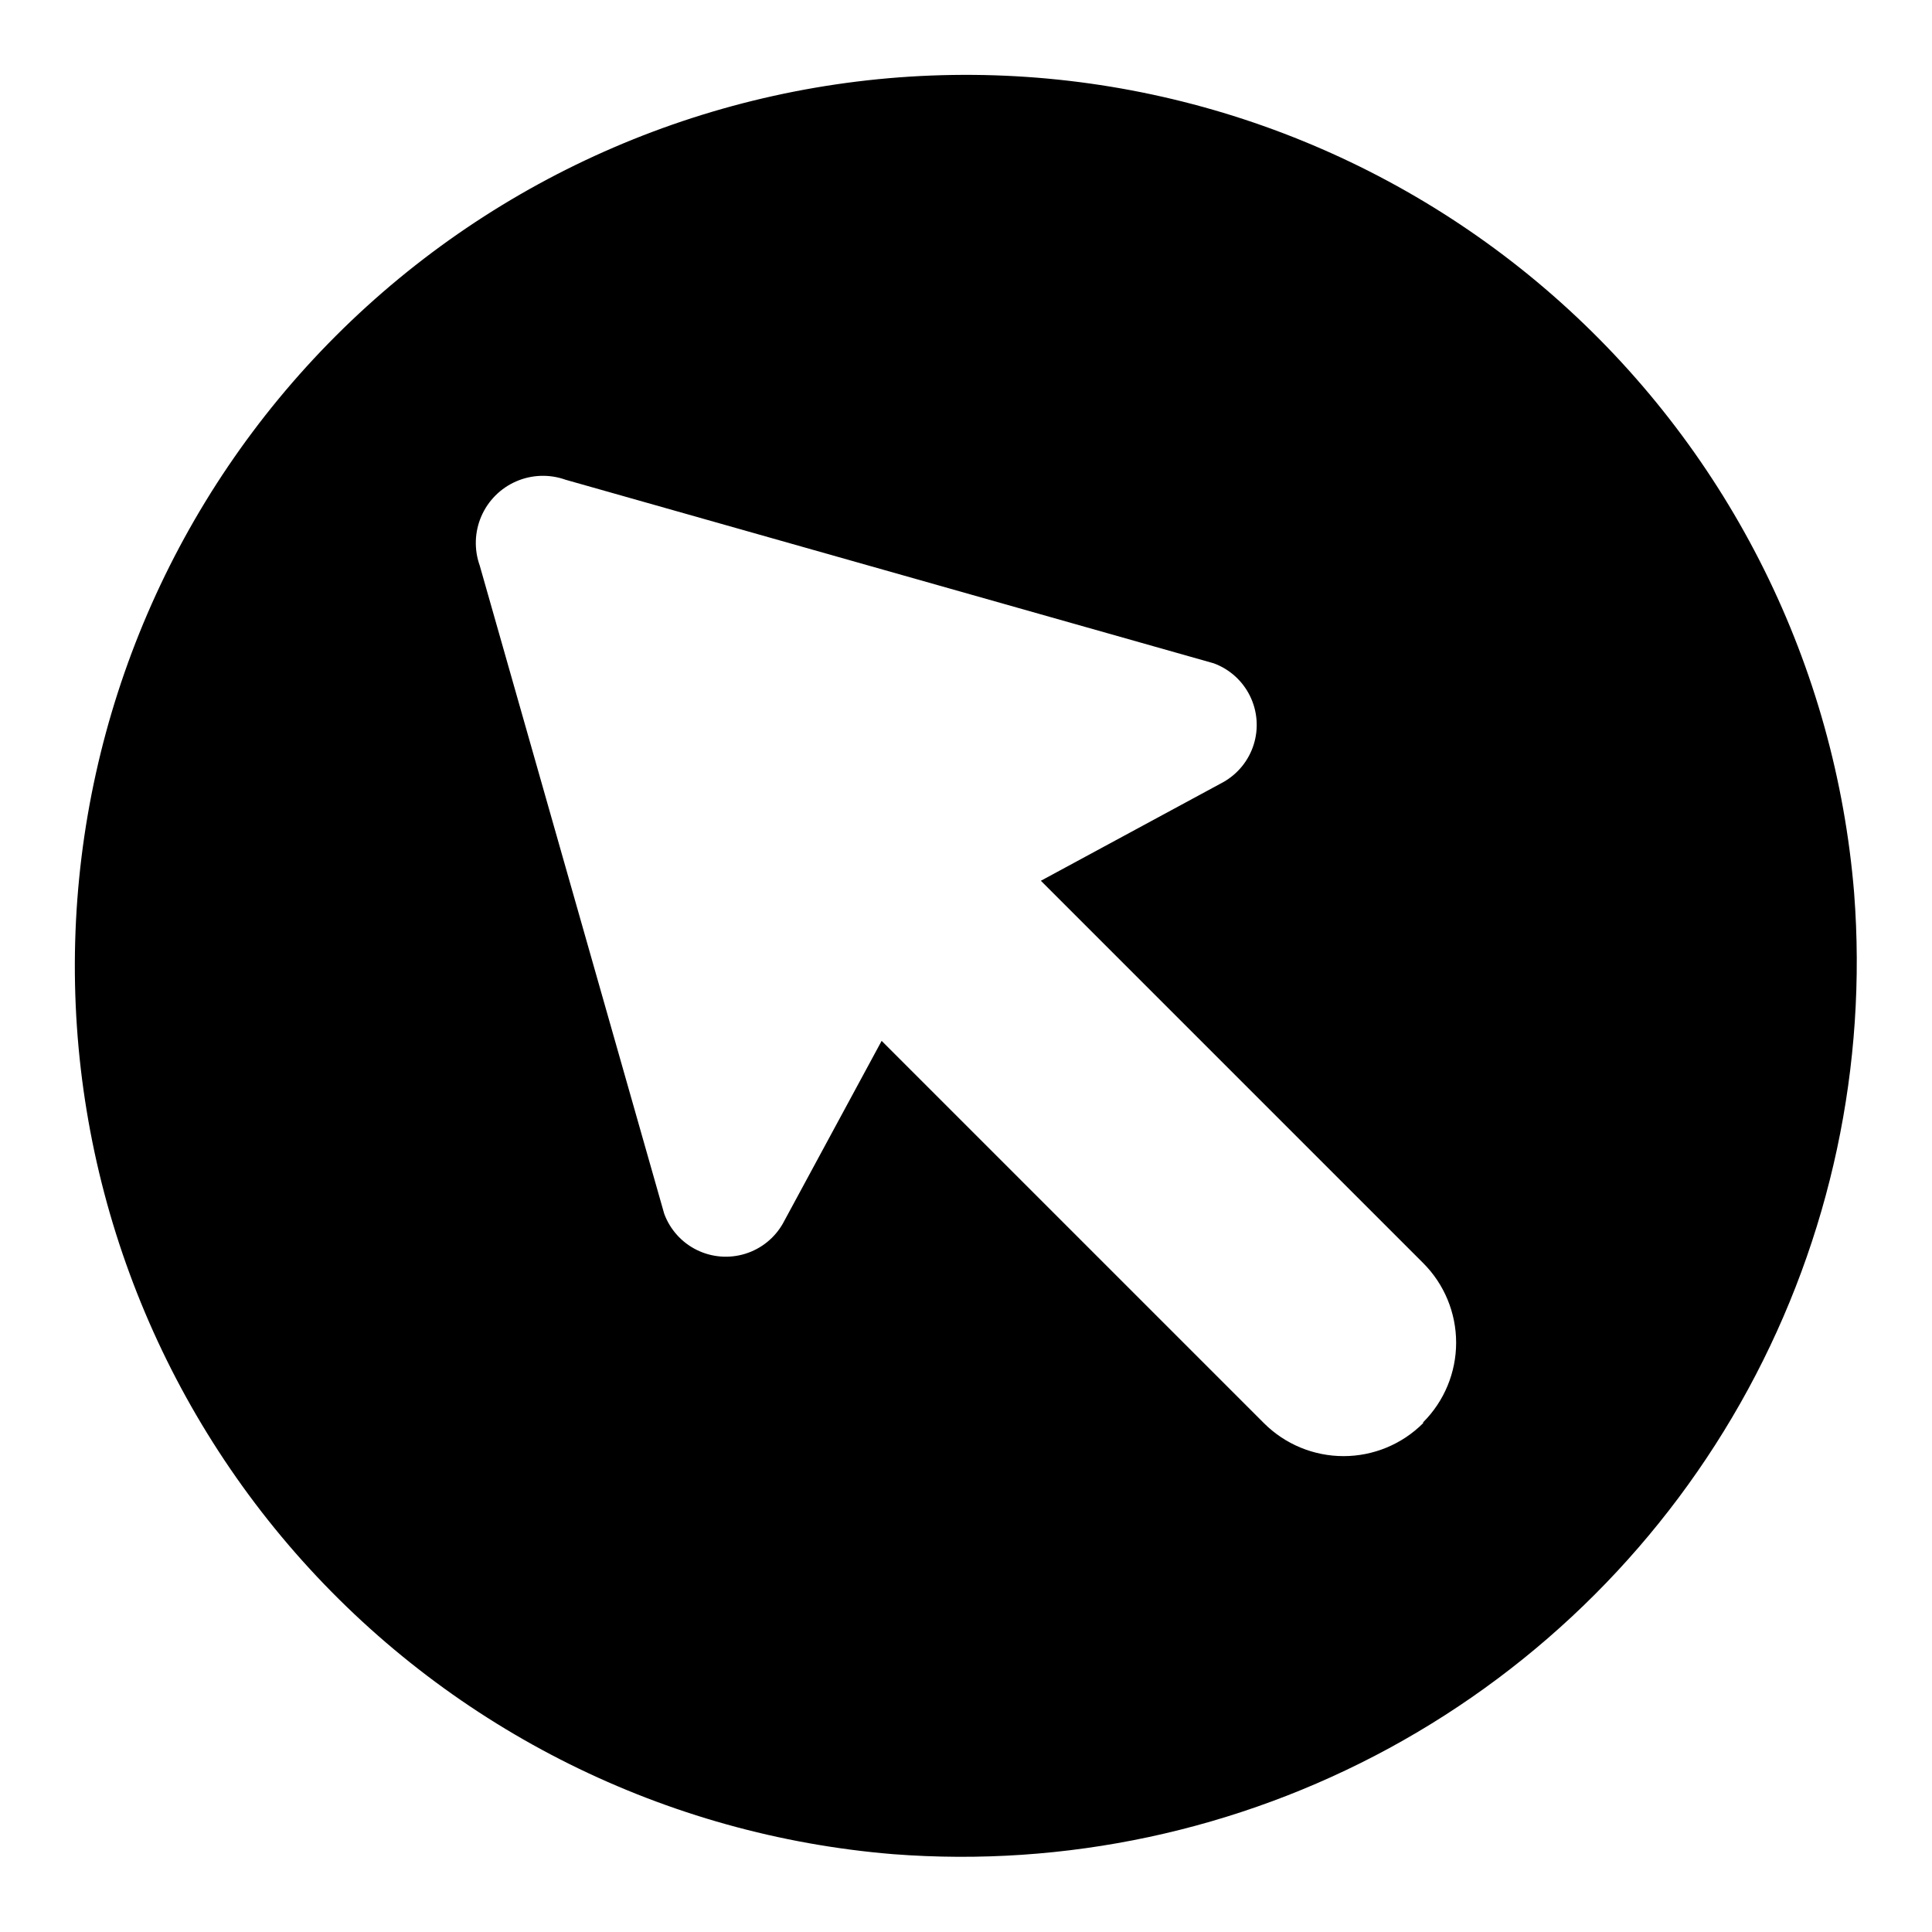
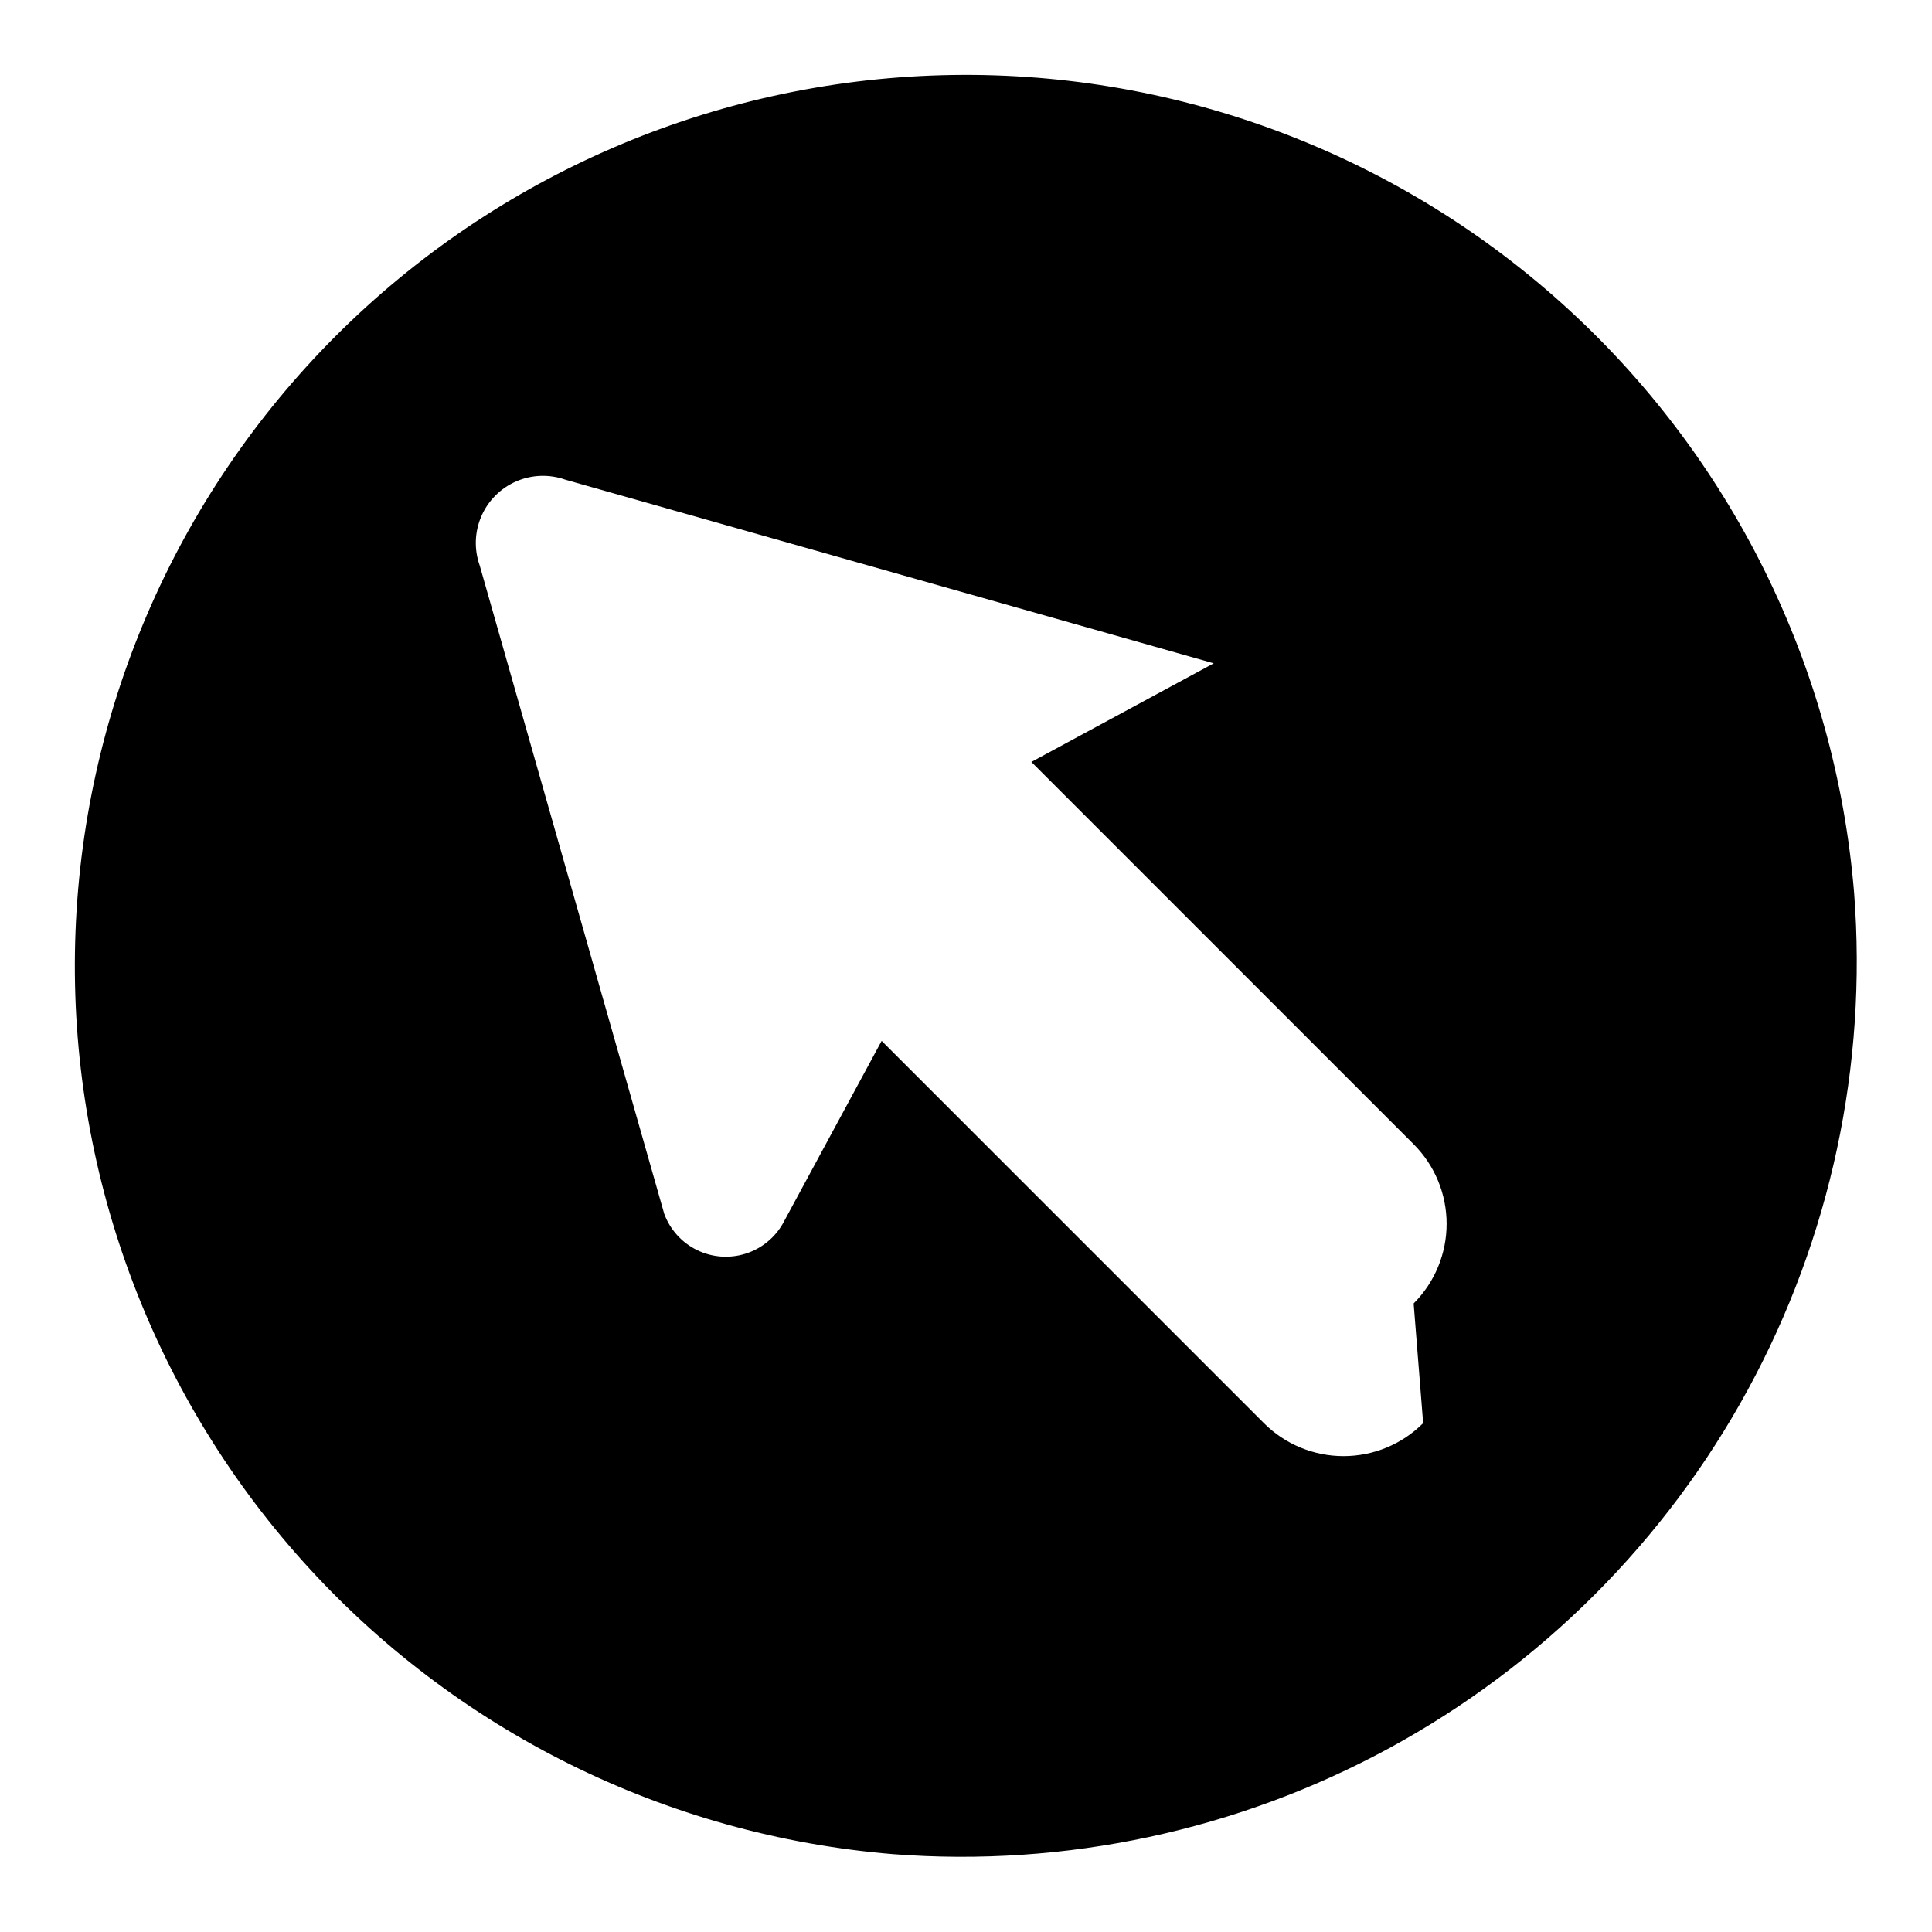
<svg xmlns="http://www.w3.org/2000/svg" fill="#000000" width="800px" height="800px" version="1.1" viewBox="144 144 512 512">
-   <path d="m635.37 380.71c-4.934-60.203-32.75-116.23-77.727-156.55-44.977-40.324-103.7-61.879-164.08-60.234-60.387 1.648-117.84 26.371-160.56 69.082-42.711 42.715-67.434 100.17-69.082 160.56-1.645 60.383 19.91 119.1 60.234 164.08 40.32 44.977 96.348 72.793 156.55 77.727 45.621 3.508 91.281-6.258 131.48-28.113 40.195-21.859 73.211-54.875 95.07-95.07 21.855-40.195 31.621-85.855 28.113-131.48zm-114.22 140.44c-5.594 5.598-13.184 8.738-21.098 8.738-7.91 0-15.5-3.141-21.098-8.738l-101.31-101.31-26.137 48.336h0.004c-2.184 3.879-5.773 6.777-10.031 8.09-4.254 1.316-8.852 0.949-12.844-1.027-3.992-1.973-7.074-5.402-8.613-9.582l-48.887-171.77c-1.523-4.254-1.371-8.93 0.426-13.074 1.797-4.148 5.102-7.453 9.25-9.25 4.144-1.797 8.82-1.949 13.074-0.426l171.77 48.648h0.004c4.18 1.539 7.609 4.625 9.582 8.617 1.977 3.992 2.344 8.59 1.027 12.844-1.312 4.254-4.211 7.844-8.09 10.027l-48.336 26.137 101.31 101.31c5.598 5.594 8.738 13.184 8.738 21.098 0 7.914-3.141 15.5-8.738 21.098z" />
+   <path d="m635.37 380.71c-4.934-60.203-32.75-116.23-77.727-156.55-44.977-40.324-103.7-61.879-164.08-60.234-60.387 1.648-117.84 26.371-160.56 69.082-42.711 42.715-67.434 100.17-69.082 160.56-1.645 60.383 19.91 119.1 60.234 164.08 40.32 44.977 96.348 72.793 156.55 77.727 45.621 3.508 91.281-6.258 131.48-28.113 40.195-21.859 73.211-54.875 95.07-95.07 21.855-40.195 31.621-85.855 28.113-131.48zm-114.22 140.44c-5.594 5.598-13.184 8.738-21.098 8.738-7.91 0-15.5-3.141-21.098-8.738l-101.31-101.31-26.137 48.336h0.004c-2.184 3.879-5.773 6.777-10.031 8.09-4.254 1.316-8.852 0.949-12.844-1.027-3.992-1.973-7.074-5.402-8.613-9.582l-48.887-171.77c-1.523-4.254-1.371-8.93 0.426-13.074 1.797-4.148 5.102-7.453 9.25-9.25 4.144-1.797 8.82-1.949 13.074-0.426l171.77 48.648h0.004l-48.336 26.137 101.31 101.31c5.598 5.594 8.738 13.184 8.738 21.098 0 7.914-3.141 15.5-8.738 21.098z" />
</svg>